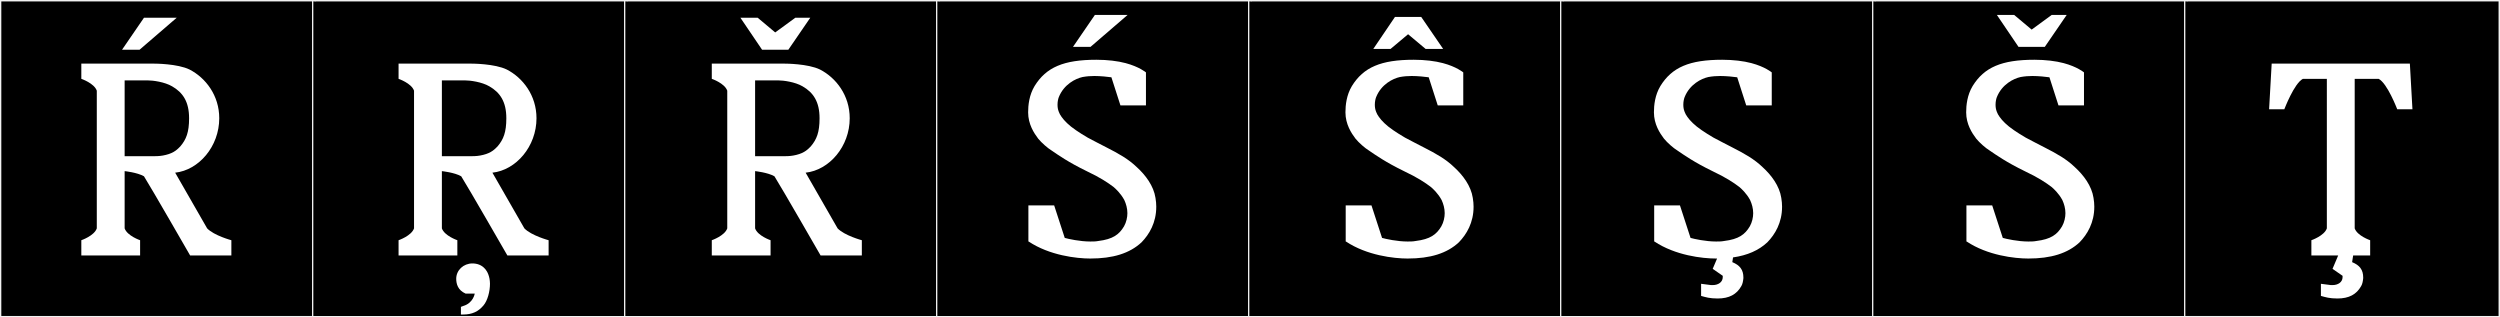
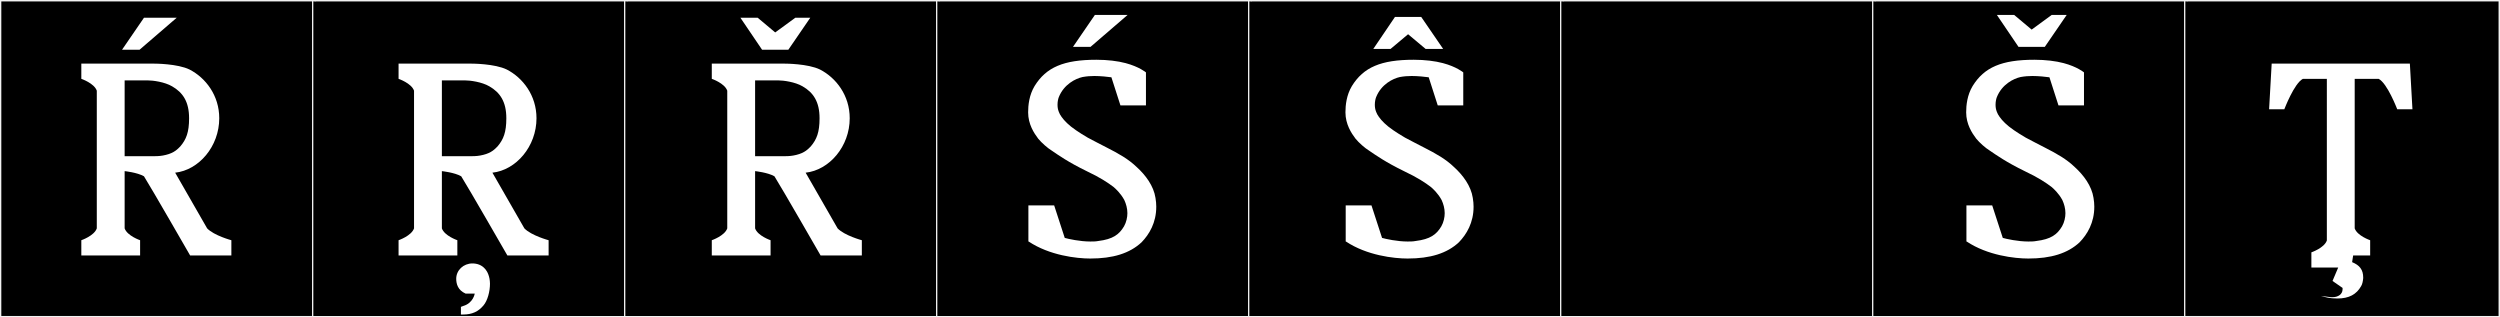
<svg xmlns="http://www.w3.org/2000/svg" version="1.1" id="Layer_1" x="0px" y="0px" width="1891px" height="240px" viewBox="0 0 1891 240" enable-background="new 0 0 1891 240" xml:space="preserve">
  <rect x="0" y="0" width="1891" height="240" fill="#808080" stroke="none" />
  <g>
    <rect y="1" width="238" height="239" />
    <g>
      <path fill="#F2F2F2" d="M238,1v238H1V1H238 M239,0H0v240h239V0L239,0z" />
    </g>
  </g>
  <g>
    <rect x="236" y="1" width="238" height="239" />
    <g>
      <path fill="#F2F2F2" d="M474,1v238H237V1H474 M475,0H236v240h239V0L475,0z" />
    </g>
  </g>
  <g>
    <rect x="472" y="1" width="238" height="239" />
    <g>
      <path fill="#F2F2F2" d="M710,1v238H473V1H710 M711,0H472v240h239V0L711,0z" />
    </g>
  </g>
  <g>
    <rect x="708" y="1" width="238" height="239" />
    <g>
      <path fill="#F2F2F2" d="M946,1v238H709V1H946 M947,0H708v240h239V0L947,0z" />
    </g>
  </g>
  <g>
    <rect x="944" y="1" width="238" height="239" />
    <g>
      <path fill="#F2F2F2" d="M1182,1v238H945V1H1182 M1183,0H944v240h239V0L1183,0z" />
    </g>
  </g>
  <g>
    <rect x="1180" y="1" width="238" height="239" />
    <g>
      <path fill="#F2F2F2" d="M1418,1v238h-237V1H1418 M1419,0h-239v240h239V0L1419,0z" />
    </g>
  </g>
  <g>
    <rect x="1416" y="1" width="238" height="239" />
    <g>
      <path fill="#F2F2F2" d="M1654,1v238h-237V1H1654 M1655,0h-239v240h239V0L1655,0z" />
    </g>
  </g>
  <g>
    <rect x="1652" y="1" width="238" height="239" />
    <g>
      <path fill="#F2F2F2" d="M1890,1v238h-237V1H1890 M1891,0h-239v240h239V0L1891,0z" />
    </g>
  </g>
  <g enable-background="new    ">
    <path fill="#FFFFFF" d="M132.496,130.615l24.181,42.122c5.266,5.46,18.331,8.97,18.331,8.97v11.506h-31.201   c0,0-29.836-51.872-34.906-59.867c-5.07-2.926-14.626-3.9-14.626-3.9v43.292c1.95,5.655,11.7,8.97,11.7,8.97v11.506H61.514v-11.506   c0,0,9.75-3.314,11.7-8.97V68.603c-1.95-5.655-11.7-8.97-11.7-8.97V48.127h54.992c0.585,0,17.745,0,26.91,4.485   c12.091,6.24,22.426,19.5,22.426,36.856C165.842,110.725,150.437,128.666,132.496,130.615z M92.324,37.597L108.9,13.416h24.766   l-28.081,24.181H92.324z M125.476,117.16c6.436-1.56,8.971-4.485,10.921-6.436c4.484-5.265,6.63-10.725,6.63-21.256   c0-12.48-4.681-19.5-12.87-24.181c-5.655-3.315-14.431-4.485-18.526-4.485H94.274v57.333h12.48h10.336   C119.82,118.135,122.355,117.94,125.476,117.16z" />
  </g>
  <g enable-background="new    ">
</g>
  <g enable-background="new    ">
    <path fill="#FFFFFF" d="M372.459,130.615l24.181,42.122c5.266,5.46,18.331,8.97,18.331,8.97v11.506H383.77   c0,0-29.836-51.872-34.906-59.867c-5.07-2.926-14.626-3.9-14.626-3.9v43.292c1.95,5.655,11.7,8.97,11.7,8.97v11.506h-44.461   v-11.506c0,0,9.75-3.314,11.7-8.97V68.603c-1.95-5.655-11.7-8.97-11.7-8.97V48.127h54.991c0.586,0,17.746,0,26.911,4.485   c12.091,6.24,22.426,19.5,22.426,36.856C405.805,110.725,390.399,128.666,372.459,130.615z M365.438,117.16   c6.436-1.56,8.971-4.485,10.921-6.436c4.484-5.265,6.63-10.725,6.63-21.256c0-12.48-4.68-19.5-12.87-24.181   c-5.655-3.315-14.431-4.485-18.526-4.485h-17.355v57.333h12.48h10.336C359.783,118.135,362.318,117.94,365.438,117.16z    M370.622,214.584c0,5.788-1.772,12.767-4.965,16.512c-3.9,4.596-8.511,6.809-15.426,6.809h-1.597v-5.787l1.773-0.682   c7.625-2.212,8.688-9.361,8.688-9.361h-6.915c-5.852-2.554-7.093-7.319-7.093-11.234c0-6.469,5.497-11.575,12.234-11.575   c3.547,0,6.916,1.191,9.221,3.745c0.71,0.681,2.838,3.063,3.724,7.83C370.445,212.031,370.622,213.223,370.622,214.584z" />
  </g>
  <g enable-background="new    ">
</g>
  <g enable-background="new    ">
    <path fill="#FFFFFF" d="M609.38,130.615l24.181,42.122c5.266,5.46,18.331,8.97,18.331,8.97v11.506h-31.201   c0,0-29.836-51.872-34.906-59.867c-5.07-2.926-14.626-3.9-14.626-3.9v43.292c1.95,5.655,11.7,8.97,11.7,8.97v11.506h-44.461   v-11.506c0,0,9.75-3.314,11.7-8.97V68.603c-1.95-5.655-11.7-8.97-11.7-8.97V48.127h54.991c0.586,0,17.746,0,26.911,4.485   c12.091,6.24,22.426,19.5,22.426,36.856C642.726,110.725,627.321,128.666,609.38,130.615z M576.424,37.597l-16.381-24.181h13.065   l13.261,11.116l15.21-11.116h11.311l-16.575,24.181H576.424z M602.36,117.16c6.436-1.56,8.971-4.485,10.921-6.436   c4.484-5.265,6.63-10.725,6.63-21.256c0-12.48-4.68-19.5-12.87-24.181c-5.655-3.315-14.431-4.485-18.526-4.485h-17.355v57.333   h12.48h10.336C596.705,118.135,599.24,117.94,602.36,117.16z" />
  </g>
  <g enable-background="new    ">
</g>
  <g enable-background="new    ">
    <path fill="#FFFFFF" d="M874.6,156.356c0,12.091-5.265,20.866-11.115,26.911c-8.97,8.385-21.646,12.285-38.807,12.285   c-10.335,0-30.811-2.34-46.606-12.87h-0.195v-27.302h19.501l7.995,24.571c2.73,0.78,11.506,2.73,19.306,2.73   c1.95,0,4.096,0,6.046-0.39c11.115-1.365,15.795-4.875,19.5-11.115c1.756-3.121,2.535-6.826,2.535-9.946   c0-3.51-0.975-7.021-2.34-9.945c-2.73-5.069-6.63-8.58-7.995-9.75c-4.29-3.315-10.53-7.411-20.086-11.896   c-14.431-7.021-22.036-12.48-26.911-15.796c-2.925-1.755-7.605-5.85-10.141-8.97c-3.119-4.095-7.604-10.92-7.604-19.891   c0-5.46,0.779-13.065,4.875-19.891c8.775-14.236,22.036-19.891,46.802-19.891c8.385,0,16.186,0.975,22.036,2.535   c10.335,2.73,15.405,7.021,15.405,7.021v24.961h-19.306l-6.825-21.256c-2.535-0.39-8.386-0.975-12.871-0.975   c-2.729,0-5.85,0.195-8.97,0.78c-5.266,1.17-14.041,5.46-17.94,15.211c-0.391,0.975-0.976,3.12-0.976,5.655   c0,1.755,0.195,3.51,0.976,5.46c0.39,1.17,1.17,2.535,2.145,3.9c1.95,2.73,5.266,6.24,10.726,9.945   c2.535,1.755,5.655,3.705,8.97,5.655c4.485,2.34,9.946,5.265,14.236,7.41c9.165,4.68,16.575,8.775,23.011,15.016   c6.435,5.851,12.675,14.04,14.04,23.206C874.405,152.066,874.6,154.211,874.6,156.356z M811.612,35.452l16.576-24.181h24.766   l-28.081,24.181H811.612z" />
  </g>
  <g enable-background="new    ">
</g>
  <g enable-background="new    ">
</g>
  <g enable-background="new    ">
    <path fill="#FFFFFF" d="M1114.611,156.356c0,12.091-5.266,20.866-11.115,26.911c-8.971,8.385-21.646,12.285-38.807,12.285   c-10.336,0-30.811-2.34-46.607-12.87h-0.195v-27.302h19.502l7.994,24.571c2.73,0.78,11.506,2.73,19.307,2.73   c1.949,0,4.096,0,6.045-0.39c11.115-1.365,15.795-4.875,19.5-11.115c1.756-3.121,2.535-6.826,2.535-9.946   c0-3.51-0.975-7.021-2.34-9.945c-2.729-5.069-6.629-8.58-7.994-9.75c-4.291-3.315-10.531-7.411-20.086-11.896   c-14.432-7.021-22.037-12.48-26.912-15.796c-2.924-1.755-7.605-5.85-10.139-8.97c-3.121-4.095-7.605-10.92-7.605-19.891   c0-5.46,0.779-13.065,4.875-19.891c8.775-14.236,22.035-19.891,46.801-19.891c8.385,0,16.186,0.975,22.037,2.535   c10.334,2.73,15.404,7.021,15.404,7.021v24.961h-19.305l-6.826-21.256c-2.535-0.39-8.385-0.975-12.871-0.975   c-2.729,0-5.85,0.195-8.969,0.78c-5.266,1.17-14.041,5.46-17.941,15.211c-0.391,0.975-0.975,3.12-0.975,5.655   c0,1.755,0.195,3.51,0.975,5.46c0.391,1.17,1.17,2.535,2.145,3.9c1.951,2.73,5.266,6.24,10.727,9.945   c2.535,1.755,5.654,3.705,8.971,5.655c4.484,2.34,9.945,5.265,14.234,7.41c9.166,4.68,16.576,8.775,23.012,15.016   c6.436,5.851,12.676,14.04,14.039,23.206C1114.416,152.066,1114.611,154.211,1114.611,156.356z M1091.6,37.012h-13.26   l-13.26-11.116l-13.262,11.116h-13.064l16.381-24.181h19.891L1091.6,37.012z" />
  </g>
  <g enable-background="new    ">
</g>
  <g enable-background="new    ">
-     <path fill="#FFFFFF" d="M1317.131,216.419c-3.51,6.24-9.166,9.36-17.939,9.36c-6.047,0-8.971-0.976-12.48-1.95v-9.165l6.045,0.779   c0.779,0.195,1.754,0.195,2.729,0.195c4.096,0,7.605-2.145,7.605-6.045v-0.976l-7.605-5.265l3.303-7.803   c-0.256,0.001-0.51,0.002-0.768,0.002c-10.334,0-30.811-2.34-46.605-12.87h-0.195v-27.302h19.5l7.996,24.571   c2.73,0.78,11.506,2.73,19.305,2.73c1.951,0,4.096,0,6.047-0.39c11.115-1.365,15.795-4.875,19.5-11.115   c1.756-3.121,2.535-6.826,2.535-9.946c0-3.51-0.975-7.021-2.34-9.945c-2.73-5.069-6.631-8.58-7.996-9.75   c-4.289-3.315-10.529-7.411-20.086-11.896c-14.43-7.021-22.035-12.48-26.91-15.796c-2.926-1.755-7.605-5.85-10.141-8.97   c-3.119-4.095-7.605-10.92-7.605-19.891c0-5.46,0.779-13.065,4.875-19.891c8.775-14.236,22.037-19.891,46.803-19.891   c8.385,0,16.186,0.975,22.035,2.535c10.336,2.73,15.406,7.021,15.406,7.021v24.961h-19.307l-6.824-21.256   c-2.535-0.39-8.387-0.975-12.871-0.975c-2.73,0-5.85,0.195-8.971,0.78c-5.266,1.17-14.041,5.46-17.939,15.211   c-0.391,0.975-0.977,3.12-0.977,5.655c0,1.755,0.195,3.51,0.977,5.46c0.389,1.17,1.17,2.535,2.145,3.9   c1.949,2.73,5.266,6.24,10.725,9.945c2.535,1.755,5.656,3.705,8.971,5.655c4.484,2.34,9.945,5.265,14.236,7.41   c9.164,4.68,16.574,8.775,23.01,15.016c6.436,5.851,12.676,14.04,14.041,23.206c0.391,2.34,0.584,4.484,0.584,6.63   c0,12.091-5.264,20.866-11.115,26.911c-6.568,6.14-15.123,9.875-25.969,11.436l-0.551,3.58c5.654,2.34,8.385,5.655,8.385,11.7v0.39   C1318.496,212.519,1318.105,214.858,1317.131,216.419z" />
-   </g>
+     </g>
  <g enable-background="new    ">
</g>
  <g enable-background="new    ">
    <path fill="#FFFFFF" d="M1584.13,156.356c0,12.091-5.265,20.866-11.115,26.911c-8.97,8.385-21.646,12.285-38.807,12.285   c-10.335,0-30.811-2.34-46.606-12.87h-0.195v-27.302h19.501l7.995,24.571c2.73,0.78,11.506,2.73,19.306,2.73   c1.95,0,4.096,0,6.046-0.39c11.115-1.365,15.795-4.875,19.5-11.115c1.756-3.121,2.535-6.826,2.535-9.946   c0-3.51-0.975-7.021-2.34-9.945c-2.73-5.069-6.63-8.58-7.995-9.75c-4.29-3.315-10.53-7.411-20.086-11.896   c-14.431-7.021-22.036-12.48-26.911-15.796c-2.925-1.755-7.605-5.85-10.141-8.97c-3.119-4.095-7.604-10.92-7.604-19.891   c0-5.46,0.779-13.065,4.875-19.891c8.775-14.236,22.036-19.891,46.802-19.891c8.385,0,16.186,0.975,22.036,2.535   c10.335,2.73,15.405,7.021,15.405,7.021v24.961h-19.306l-6.825-21.256c-2.535-0.39-8.386-0.975-12.871-0.975   c-2.729,0-5.85,0.195-8.97,0.78c-5.266,1.17-14.041,5.46-17.94,15.211c-0.391,0.975-0.976,3.12-0.976,5.655   c0,1.755,0.195,3.51,0.976,5.46c0.39,1.17,1.17,2.535,2.145,3.9c1.95,2.73,5.266,6.24,10.726,9.945   c2.535,1.755,5.655,3.705,8.97,5.655c4.485,2.34,9.946,5.265,14.236,7.41c9.165,4.68,16.575,8.775,23.011,15.016   c6.435,5.851,12.675,14.04,14.04,23.206C1583.936,152.066,1584.13,154.211,1584.13,156.356z M1526.798,35.452l-16.38-24.181h13.065   l13.26,11.116l15.211-11.116h11.311l-16.576,24.181H1526.798z" />
  </g>
  <g enable-background="new    ">
</g>
  <g enable-background="new    ">
-     <path fill="#FFFFFF" d="M1785.965,216.419c-3.51,6.24-9.165,9.36-17.94,9.36c-6.046,0-8.971-0.976-12.48-1.95v-9.165l6.045,0.779   c0.78,0.195,1.755,0.195,2.73,0.195c4.095,0,7.605-2.145,7.605-6.045v-0.976l-7.605-5.265l4.29-10.141h-20.281v-11.506   c0,0,9.751-3.314,11.701-8.97V59.633h-18.136c-6.631,3.51-13.846,22.621-14.041,23.011h-11.505l1.949-34.516h104.329h0.195   l1.95,34.516h-11.506c-0.194-0.39-7.41-19.5-14.04-23.011h-18.136v113.104c1.95,5.655,11.7,8.97,11.7,8.97v11.506h-12.87   l-0.78,5.07c5.655,2.34,8.386,5.655,8.386,11.7v0.39C1787.33,212.519,1786.939,214.858,1785.965,216.419z" />
+     <path fill="#FFFFFF" d="M1785.965,216.419c-3.51,6.24-9.165,9.36-17.94,9.36c-6.046,0-8.971-0.976-12.48-1.95l6.045,0.779   c0.78,0.195,1.755,0.195,2.73,0.195c4.095,0,7.605-2.145,7.605-6.045v-0.976l-7.605-5.265l4.29-10.141h-20.281v-11.506   c0,0,9.751-3.314,11.701-8.97V59.633h-18.136c-6.631,3.51-13.846,22.621-14.041,23.011h-11.505l1.949-34.516h104.329h0.195   l1.95,34.516h-11.506c-0.194-0.39-7.41-19.5-14.04-23.011h-18.136v113.104c1.95,5.655,11.7,8.97,11.7,8.97v11.506h-12.87   l-0.78,5.07c5.655,2.34,8.386,5.655,8.386,11.7v0.39C1787.33,212.519,1786.939,214.858,1785.965,216.419z" />
  </g>
  <g enable-background="new    ">
</g>
  <g enable-background="new    ">
</g>
  <g enable-background="new    ">
</g>
  <g enable-background="new    ">
</g>
  <g enable-background="new    ">
</g>
  <g enable-background="new    ">
</g>
  <g enable-background="new    ">
</g>
  <g enable-background="new    ">
</g>
  <g enable-background="new    ">
</g>
  <g enable-background="new    ">
</g>
  <g enable-background="new    ">
</g>
</svg>